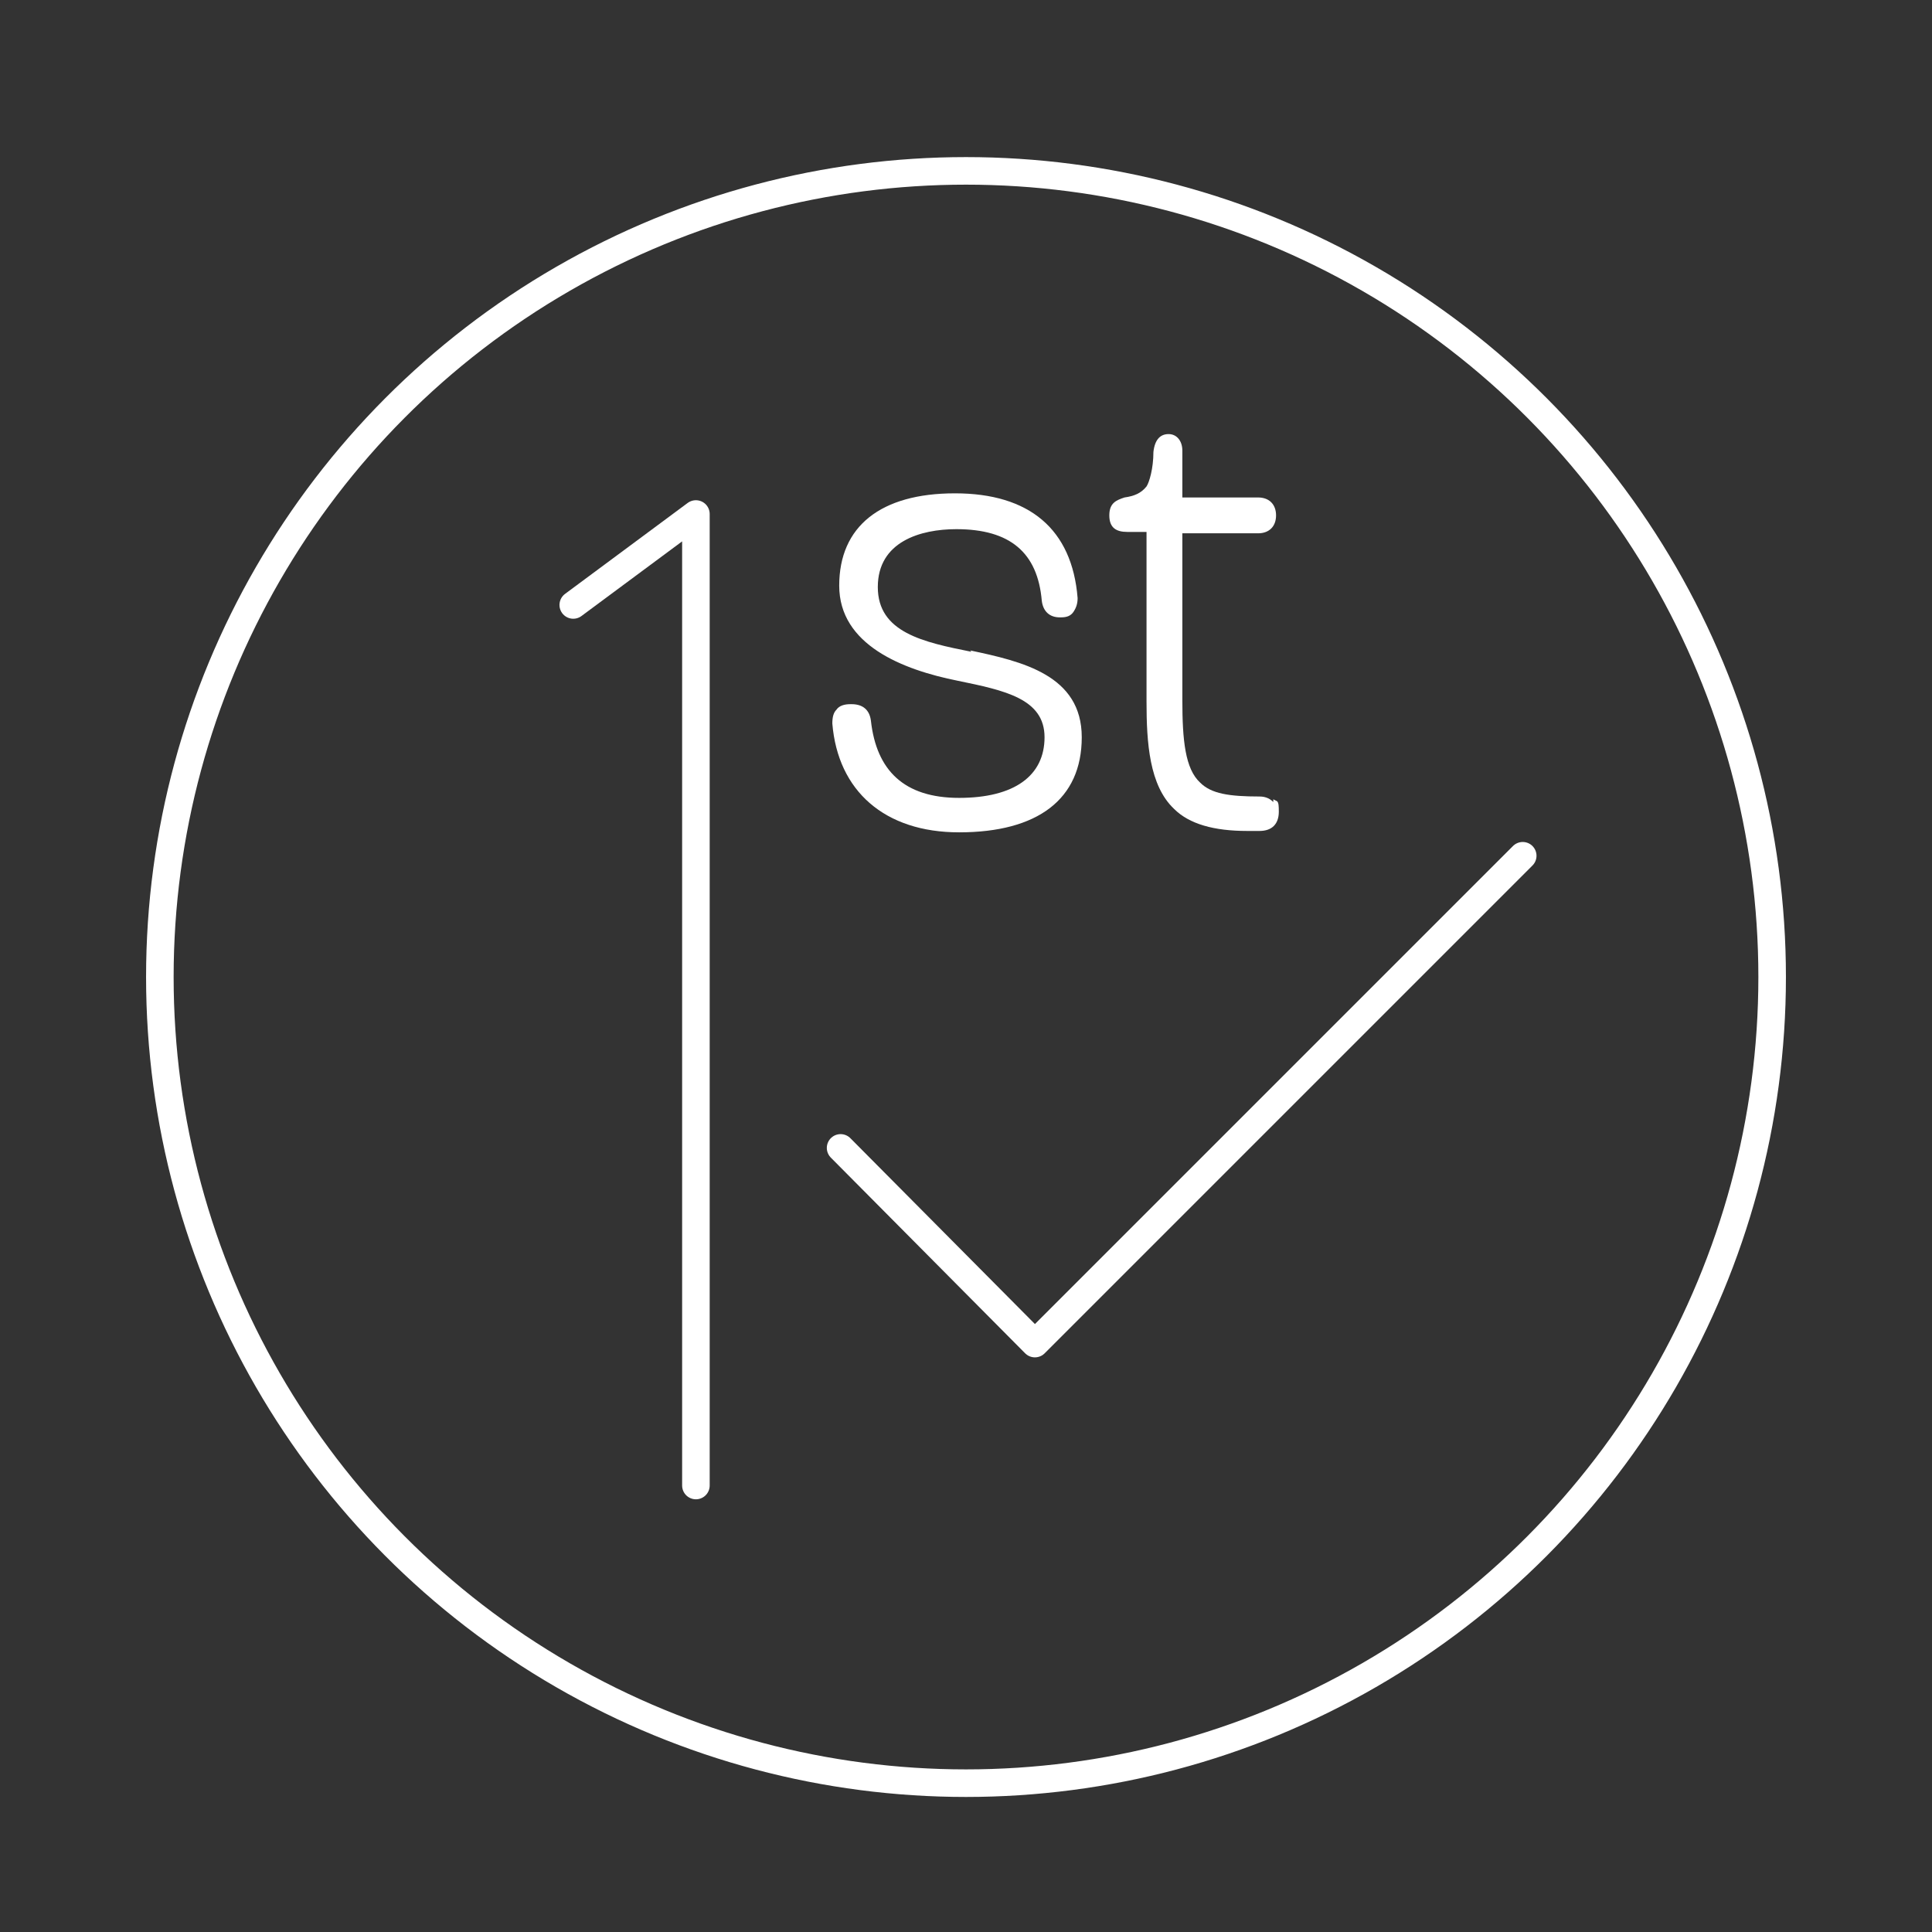
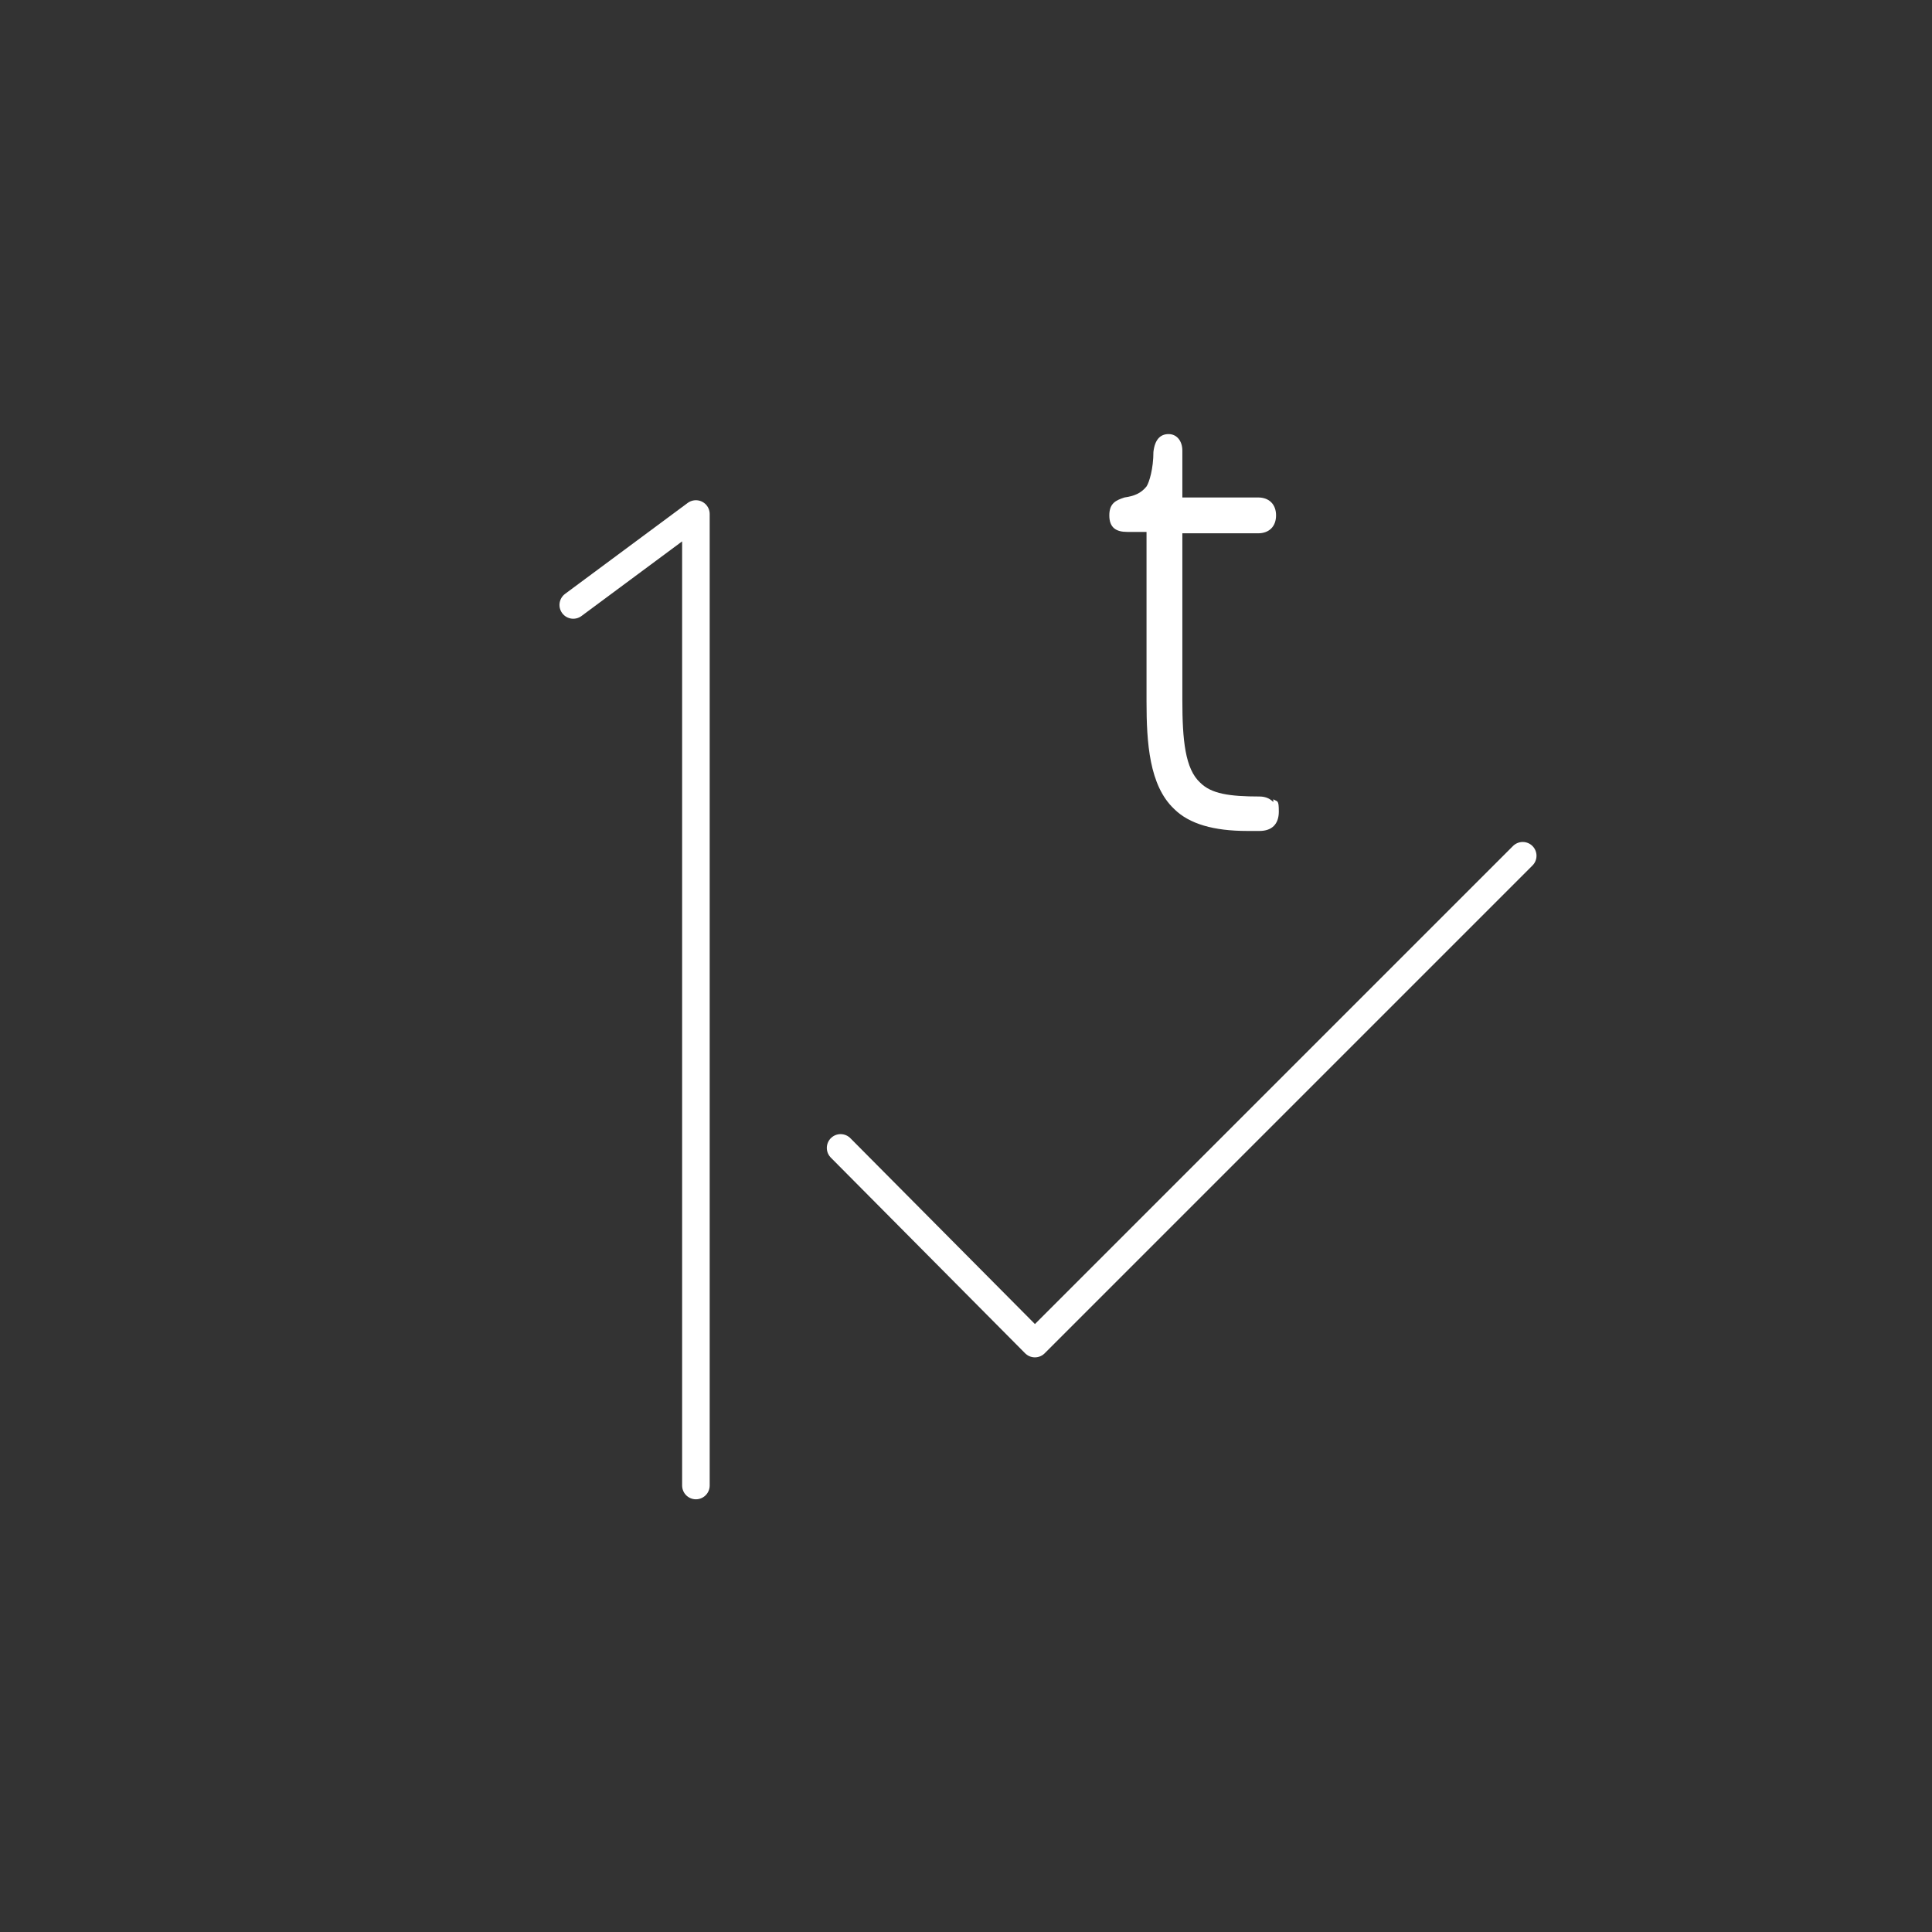
<svg xmlns="http://www.w3.org/2000/svg" id="Layer_1" data-name="Layer 1" version="1.1" viewBox="0 0 140.2 140.2">
  <rect x="0" y="0" width="140.2" height="140.2" fill="#333333" stroke="none" />
  <defs>
    <style>
      .cls-1 {
        fill: none;
        stroke: #fff;
        stroke-linecap: round;
        stroke-linejoin: round;
        stroke-width: 2px;
      }

      .cls-2 {
        fill: #fff;
        stroke-width: 0px;
      }
    </style>
  </defs>
-   <circle class="cls-1" cx="70.1" cy="70.9" r="58.5" />
  <polyline class="cls-1" points="61 83.3 75.1 97.5 110.5 62.1" />
  <g>
-     <path class="cls-2" d="M70.5,47.3c-3.5-.7-6.8-1.4-6.8-4.7s3.1-4.2,5.7-4.2c3.9,0,5.9,1.7,6.2,5.2.1.8.6,1.2,1.3,1.2h.1c.4,0,.7-.1.9-.4.2-.3.3-.6.3-1-.4-5-3.5-7.6-8.9-7.6s-8.4,2.4-8.4,6.7,4.6,6.1,8.6,6.9c3.4.7,6.3,1.3,6.3,4.1s-2.2,4.4-6.2,4.4-6-2-6.4-5.6c-.1-.8-.6-1.2-1.4-1.2h-.1c-.4,0-.8.1-1,.4-.2.2-.3.5-.3,1,.4,4.9,3.8,7.9,9.2,7.9h0c5.7,0,8.9-2.4,8.9-6.9s-4.3-5.5-8.1-6.3Z" />
    <path class="cls-2" d="M92.4,58.2c-.2-.2-.5-.4-1-.4-2.2,0-3.5-.2-4.3-1-1.1-1-1.3-3.1-1.3-6v-12.1h5.5c.8,0,1.3-.5,1.3-1.3s-.5-1.3-1.3-1.3h-5.5v-3.4c0-.7-.4-1.2-1-1.2s-1,.4-1.1,1.3c0,1.2-.3,2.2-.5,2.5-.4.5-.9.7-1.6.8-.6.2-1.1.4-1.1,1.3s.5,1.2,1.3,1.2h1.4v12.3c0,3,.2,6.1,2,7.8,1.1,1.1,2.9,1.6,5.3,1.6s.6,0,.9,0c.9,0,1.4-.5,1.4-1.4s-.1-.7-.4-.9Z" />
  </g>
  <polyline class="cls-1" points="41.6 43.9 50.5 37.3 50.5 107.8" />
</svg>